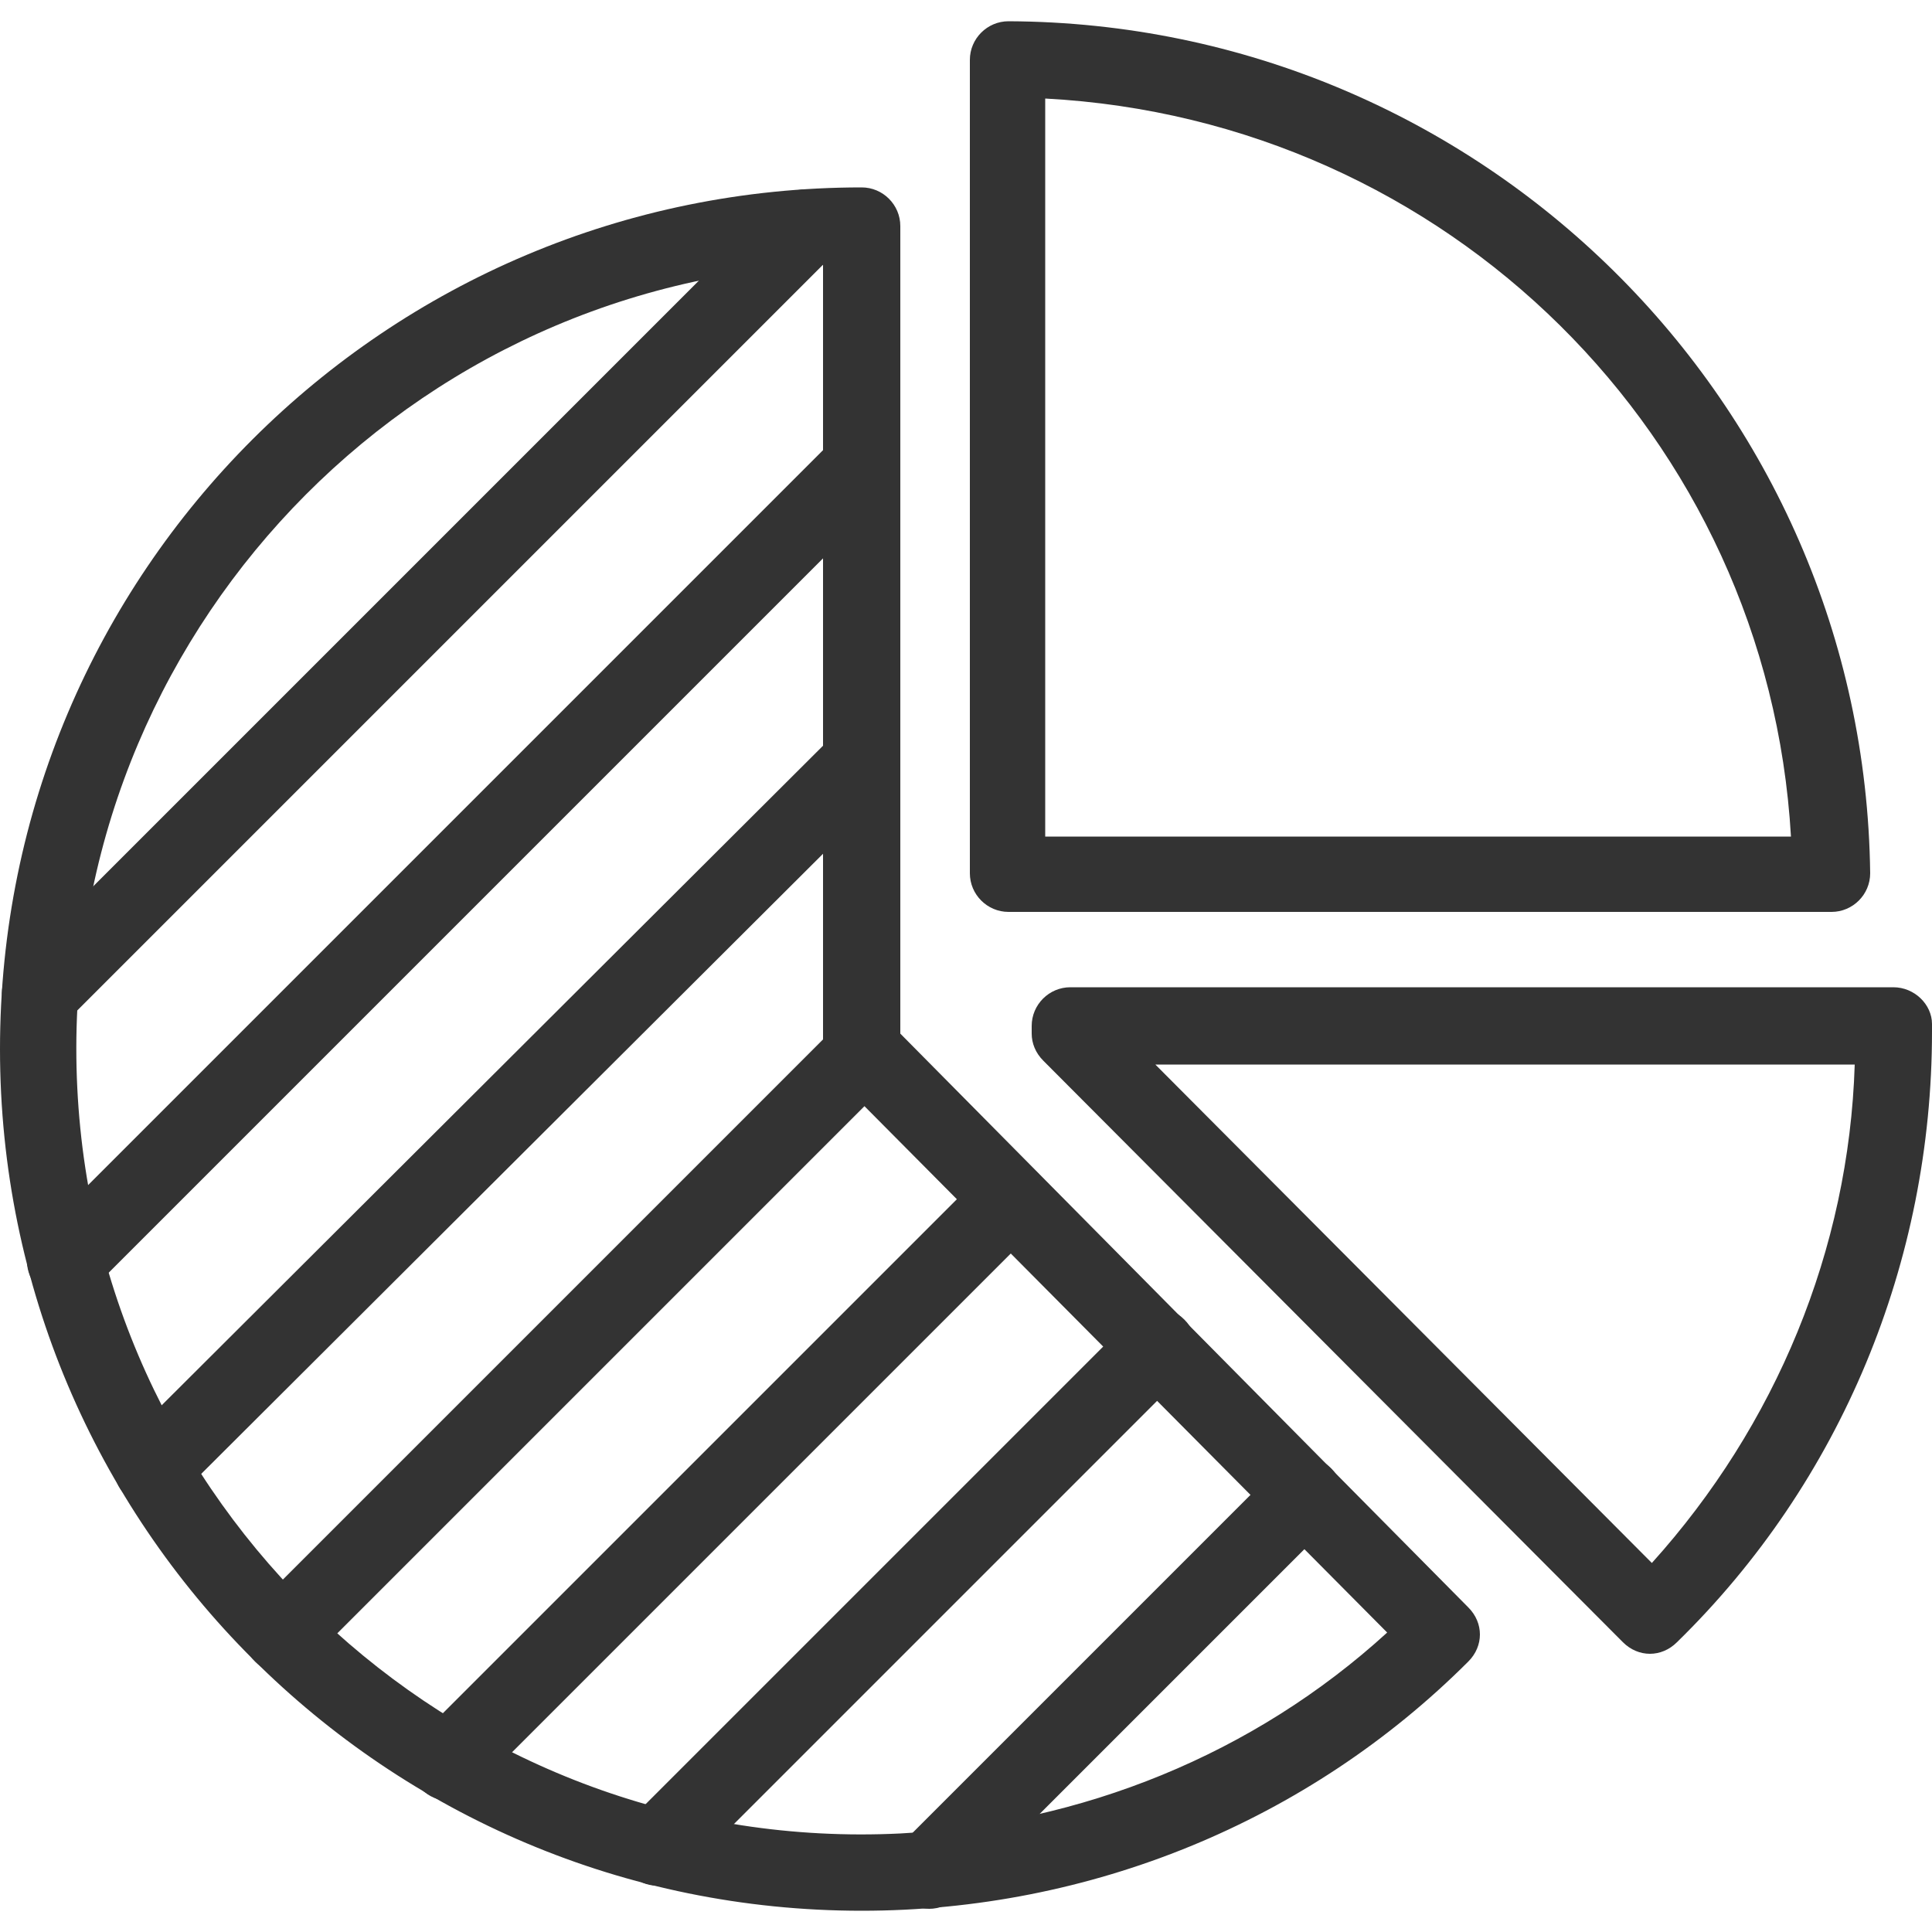
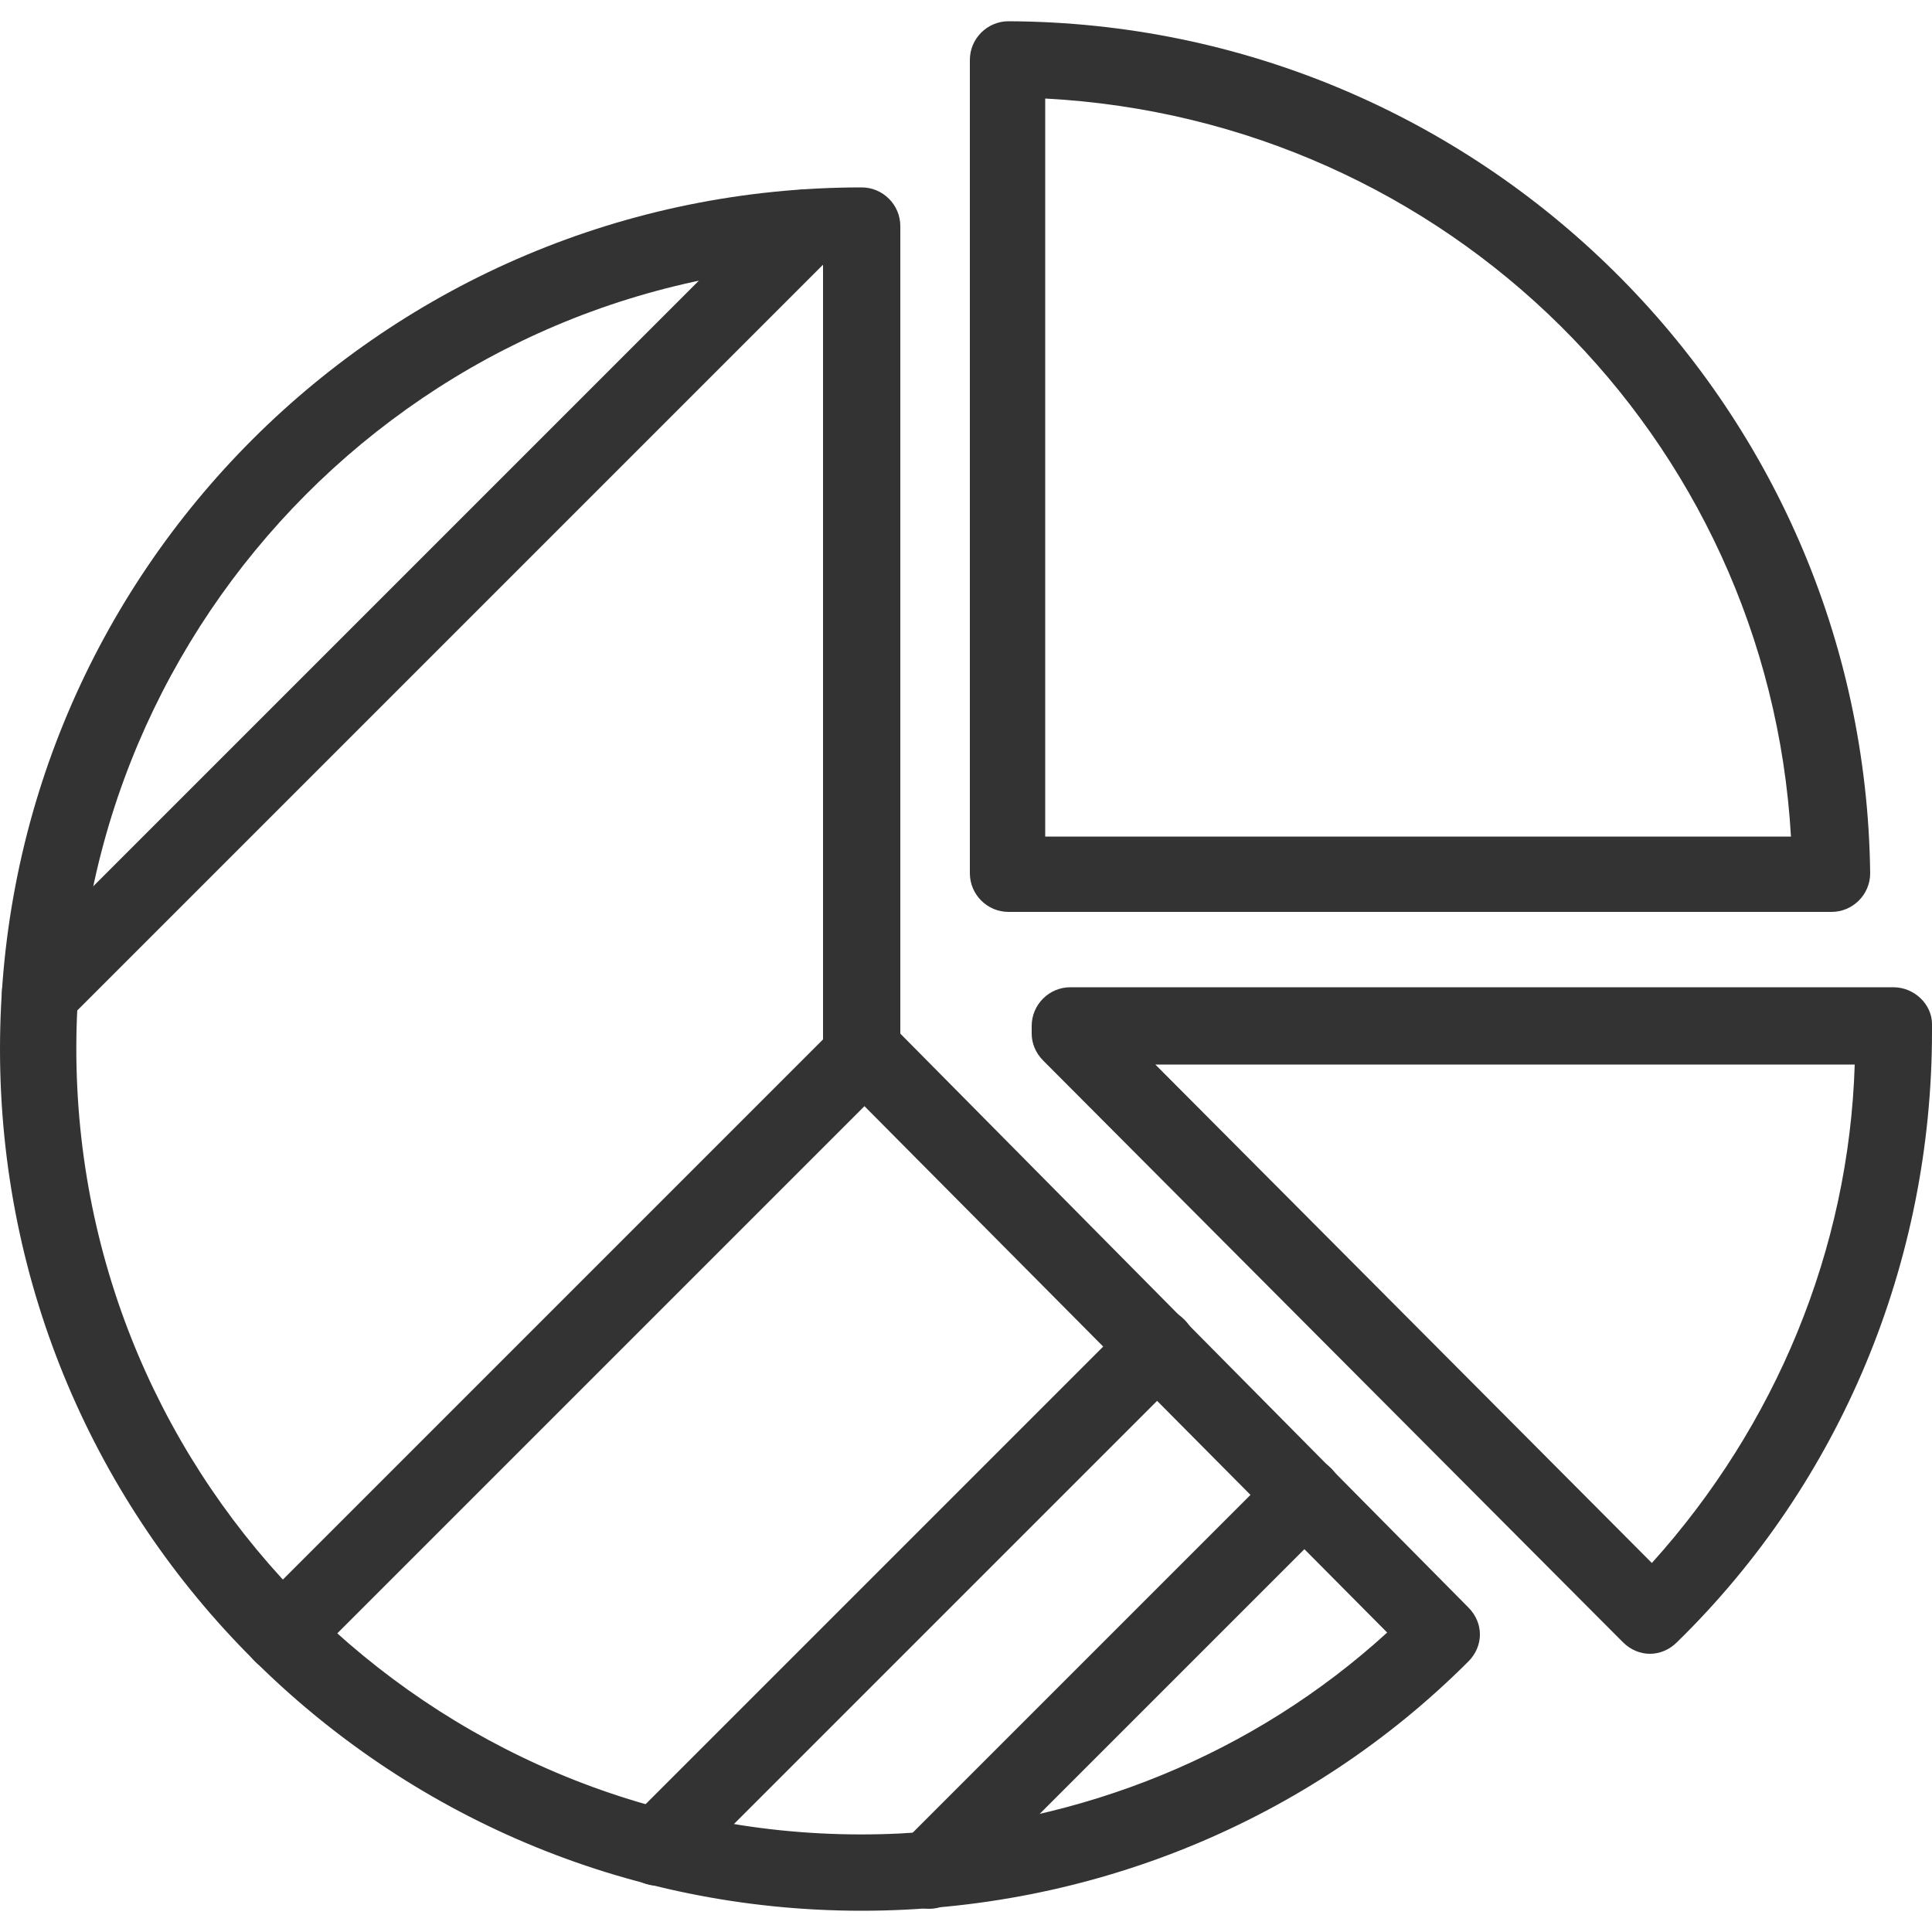
<svg xmlns="http://www.w3.org/2000/svg" x="0px" y="0px" viewBox="0 0 100 100" width="100" height="100">
  <style type="text/css">
	.st0{fill:#333333;}
</style>
  <path id="パス_1389" class="st0" d="M44.6,98.9C20,98.9,0,79,0,54.3s20-44.6,44.6-44.6c1.1,0,2,0.9,2,2v41.8L76,83.2  c0.8,0.8,0.8,2,0,2.8c0,0,0,0,0,0C67.7,94.3,56.4,98.9,44.6,98.9z M42.6,13.7C20.2,14.8,2.9,33.9,4,56.3S24.2,96,46.6,94.9  c9.4-0.5,18.3-4.1,25.2-10.4L43.2,55.7c-0.4-0.4-0.6-0.9-0.6-1.4v-0.2c0-0.1,0-0.2,0-0.2V13.7z" />
  <path id="パス_1390" class="st0" d="M55.4,51.1H98c1.1,0,2,0.9,2,1.9v0.4c0,11.9-4.7,23.3-13.2,31.6c-0.8,0.8-2,0.8-2.8,0  c0,0,0,0,0,0L54,54.9c-0.4-0.4-0.6-0.9-0.6-1.4v-0.4C53.4,52,54.3,51.1,55.4,51.1L55.4,51.1z M96,55.1H59.8l25.7,25.8  C91.9,73.8,95.7,64.7,96,55.1L96,55.1z" />
  <path id="パス_1391" class="st0" d="M52.2,1.1L52.2,1.1c24.4,0.1,44.3,19.7,44.6,44.1c0,1.1-0.9,2-2,2c0,0,0,0,0,0H52.2  c-1.1,0-2-0.9-2-2V3.1C50.2,2,51.1,1.1,52.2,1.1z M92.7,43.3C91.5,22.6,74.9,6.2,54.1,5.1v38.2H92.7z" />
  <path id="線_51" class="st0" d="M2.1,53.4c-0.5,0-1-0.2-1.4-0.6c-0.8-0.8-0.8-2,0-2.8c0,0,0,0,0,0l39.6-39.6c0.8-0.8,2-0.8,2.8,0  c0,0,0,0,0,0c0.8,0.8,0.8,2,0,2.8c0,0,0,0,0,0L3.5,52.8C3.1,53.2,2.6,53.4,2.1,53.4z" />
-   <path id="線_52" class="st0" d="M3.4,67.3c-0.5,0-1-0.2-1.4-0.6c-0.8-0.8-0.8-2,0-2.8c0,0,0,0,0,0l41.2-41.2c0.8-0.8,2-0.8,2.8,0  c0,0,0,0,0,0c0.8,0.8,0.8,2,0,2.8c0,0,0,0,0,0L4.8,66.7C4.4,67.1,3.9,67.3,3.4,67.3z" />
-   <path id="線_53" class="st0" d="M7.9,78c-0.5,0-1-0.2-1.4-0.6c-0.8-0.8-0.8-2,0-2.8c0,0,0,0,0,0L43.2,38c0.8-0.8,2-0.8,2.8,0  c0,0,0,0,0,0c0.8,0.8,0.8,2,0,2.8c0,0,0,0,0,0L9.3,77.4C8.9,77.8,8.4,78,7.9,78z" />
  <path id="線_54" class="st0" d="M14.6,86.6c-0.5,0-1-0.2-1.4-0.6c-0.8-0.8-0.8-2,0-2.8c0,0,0,0,0,0l30.1-30.1c0.8-0.8,2-0.8,2.8,0  c0,0,0,0,0,0c0.8,0.8,0.8,2,0,2.8c0,0,0,0,0,0L16,86C15.6,86.4,15.1,86.6,14.6,86.6z" />
-   <path id="線_55" class="st0" d="M23.2,93.2c-0.5,0-1-0.2-1.4-0.6c-0.8-0.8-0.8-2,0-2.8c0,0,0,0,0,0l29.1-29.1c0.8-0.8,2-0.8,2.8,0  c0,0,0,0,0,0c0.8,0.8,0.8,2,0,2.8c0,0,0,0,0,0L24.6,92.6C24.2,93,23.7,93.2,23.2,93.2z" />
  <path id="線_56" class="st0" d="M34,97.6c-0.5,0-1-0.2-1.4-0.6c-0.8-0.8-0.8-2,0-2.8c0,0,0,0,0,0l25.9-25.9c0.8-0.8,2-0.8,2.8,0  c0,0,0,0,0,0c0.8,0.8,0.8,2,0,2.8c0,0,0,0,0,0L35.4,97C35.1,97.4,34.6,97.6,34,97.6z" />
  <path id="線_57" class="st0" d="M48.1,98.8c-0.5,0-1-0.2-1.4-0.6c-0.8-0.8-0.8-2,0-2.8c0,0,0,0,0,0L66.1,76c0.8-0.8,2-0.8,2.8,0  c0,0,0,0,0,0c0.8,0.8,0.8,2,0,2.8c0,0,0,0,0,0L49.5,98.2C49.1,98.6,48.6,98.8,48.1,98.8z" />
</svg>